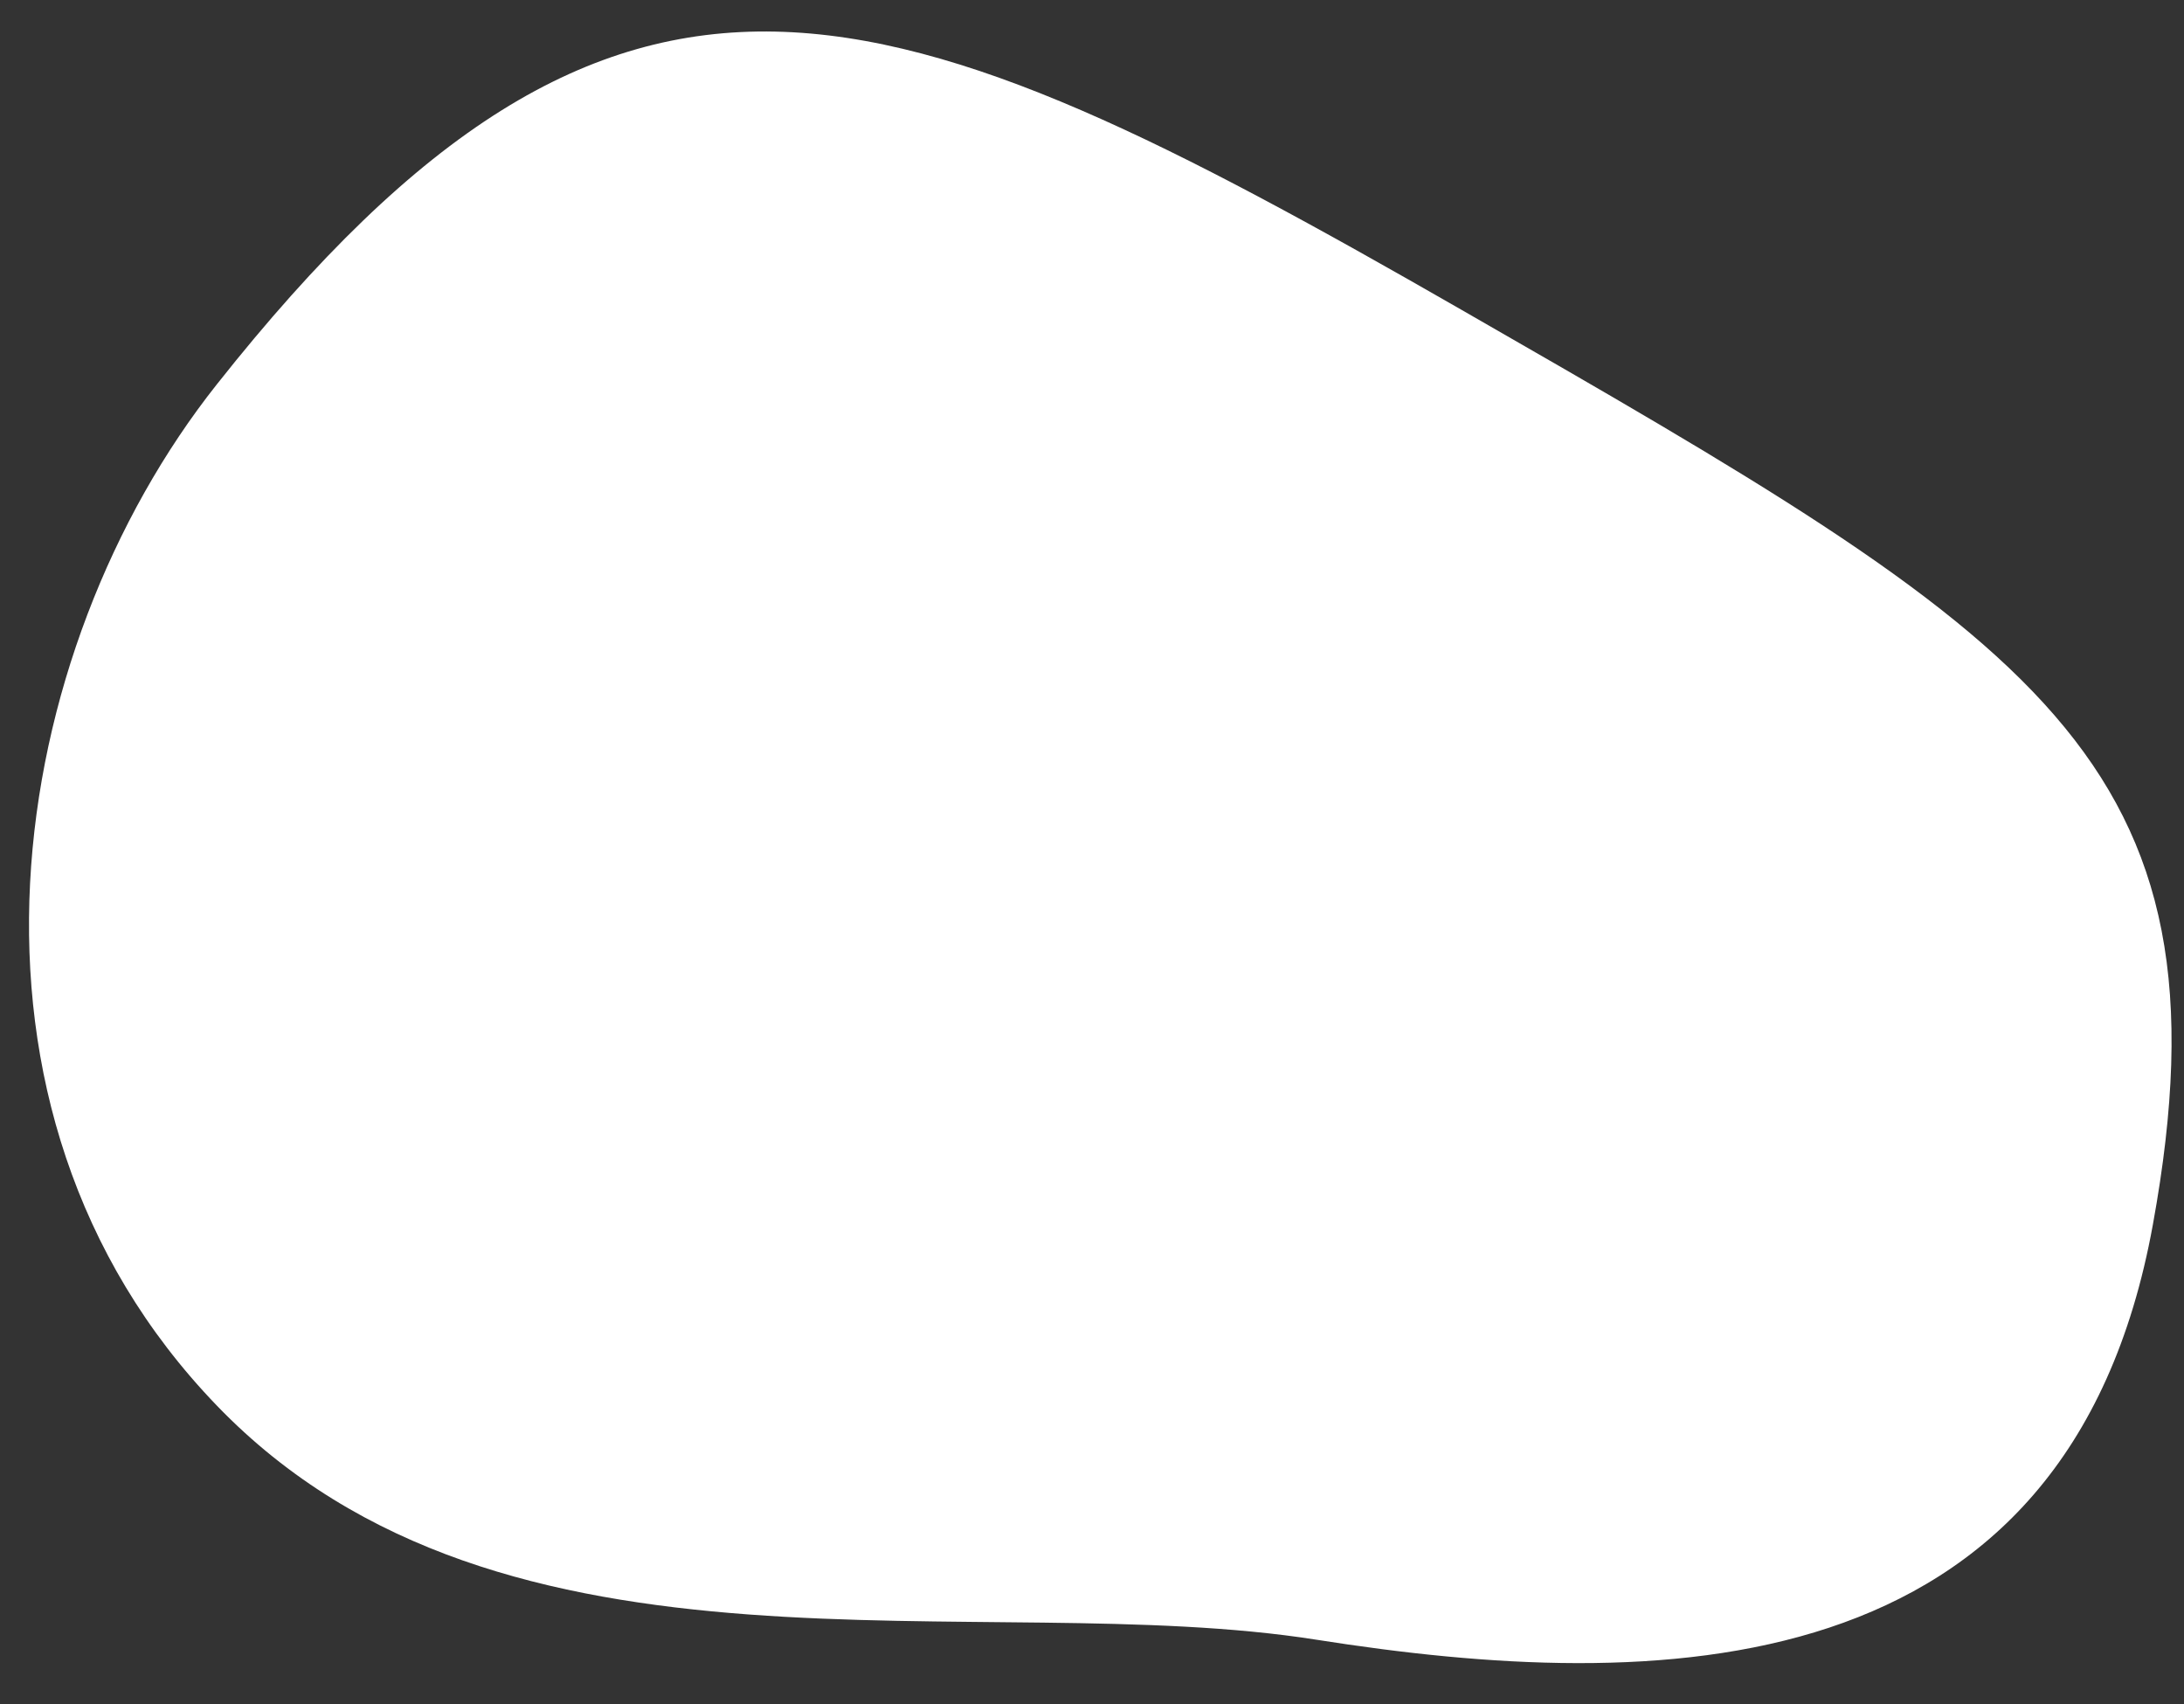
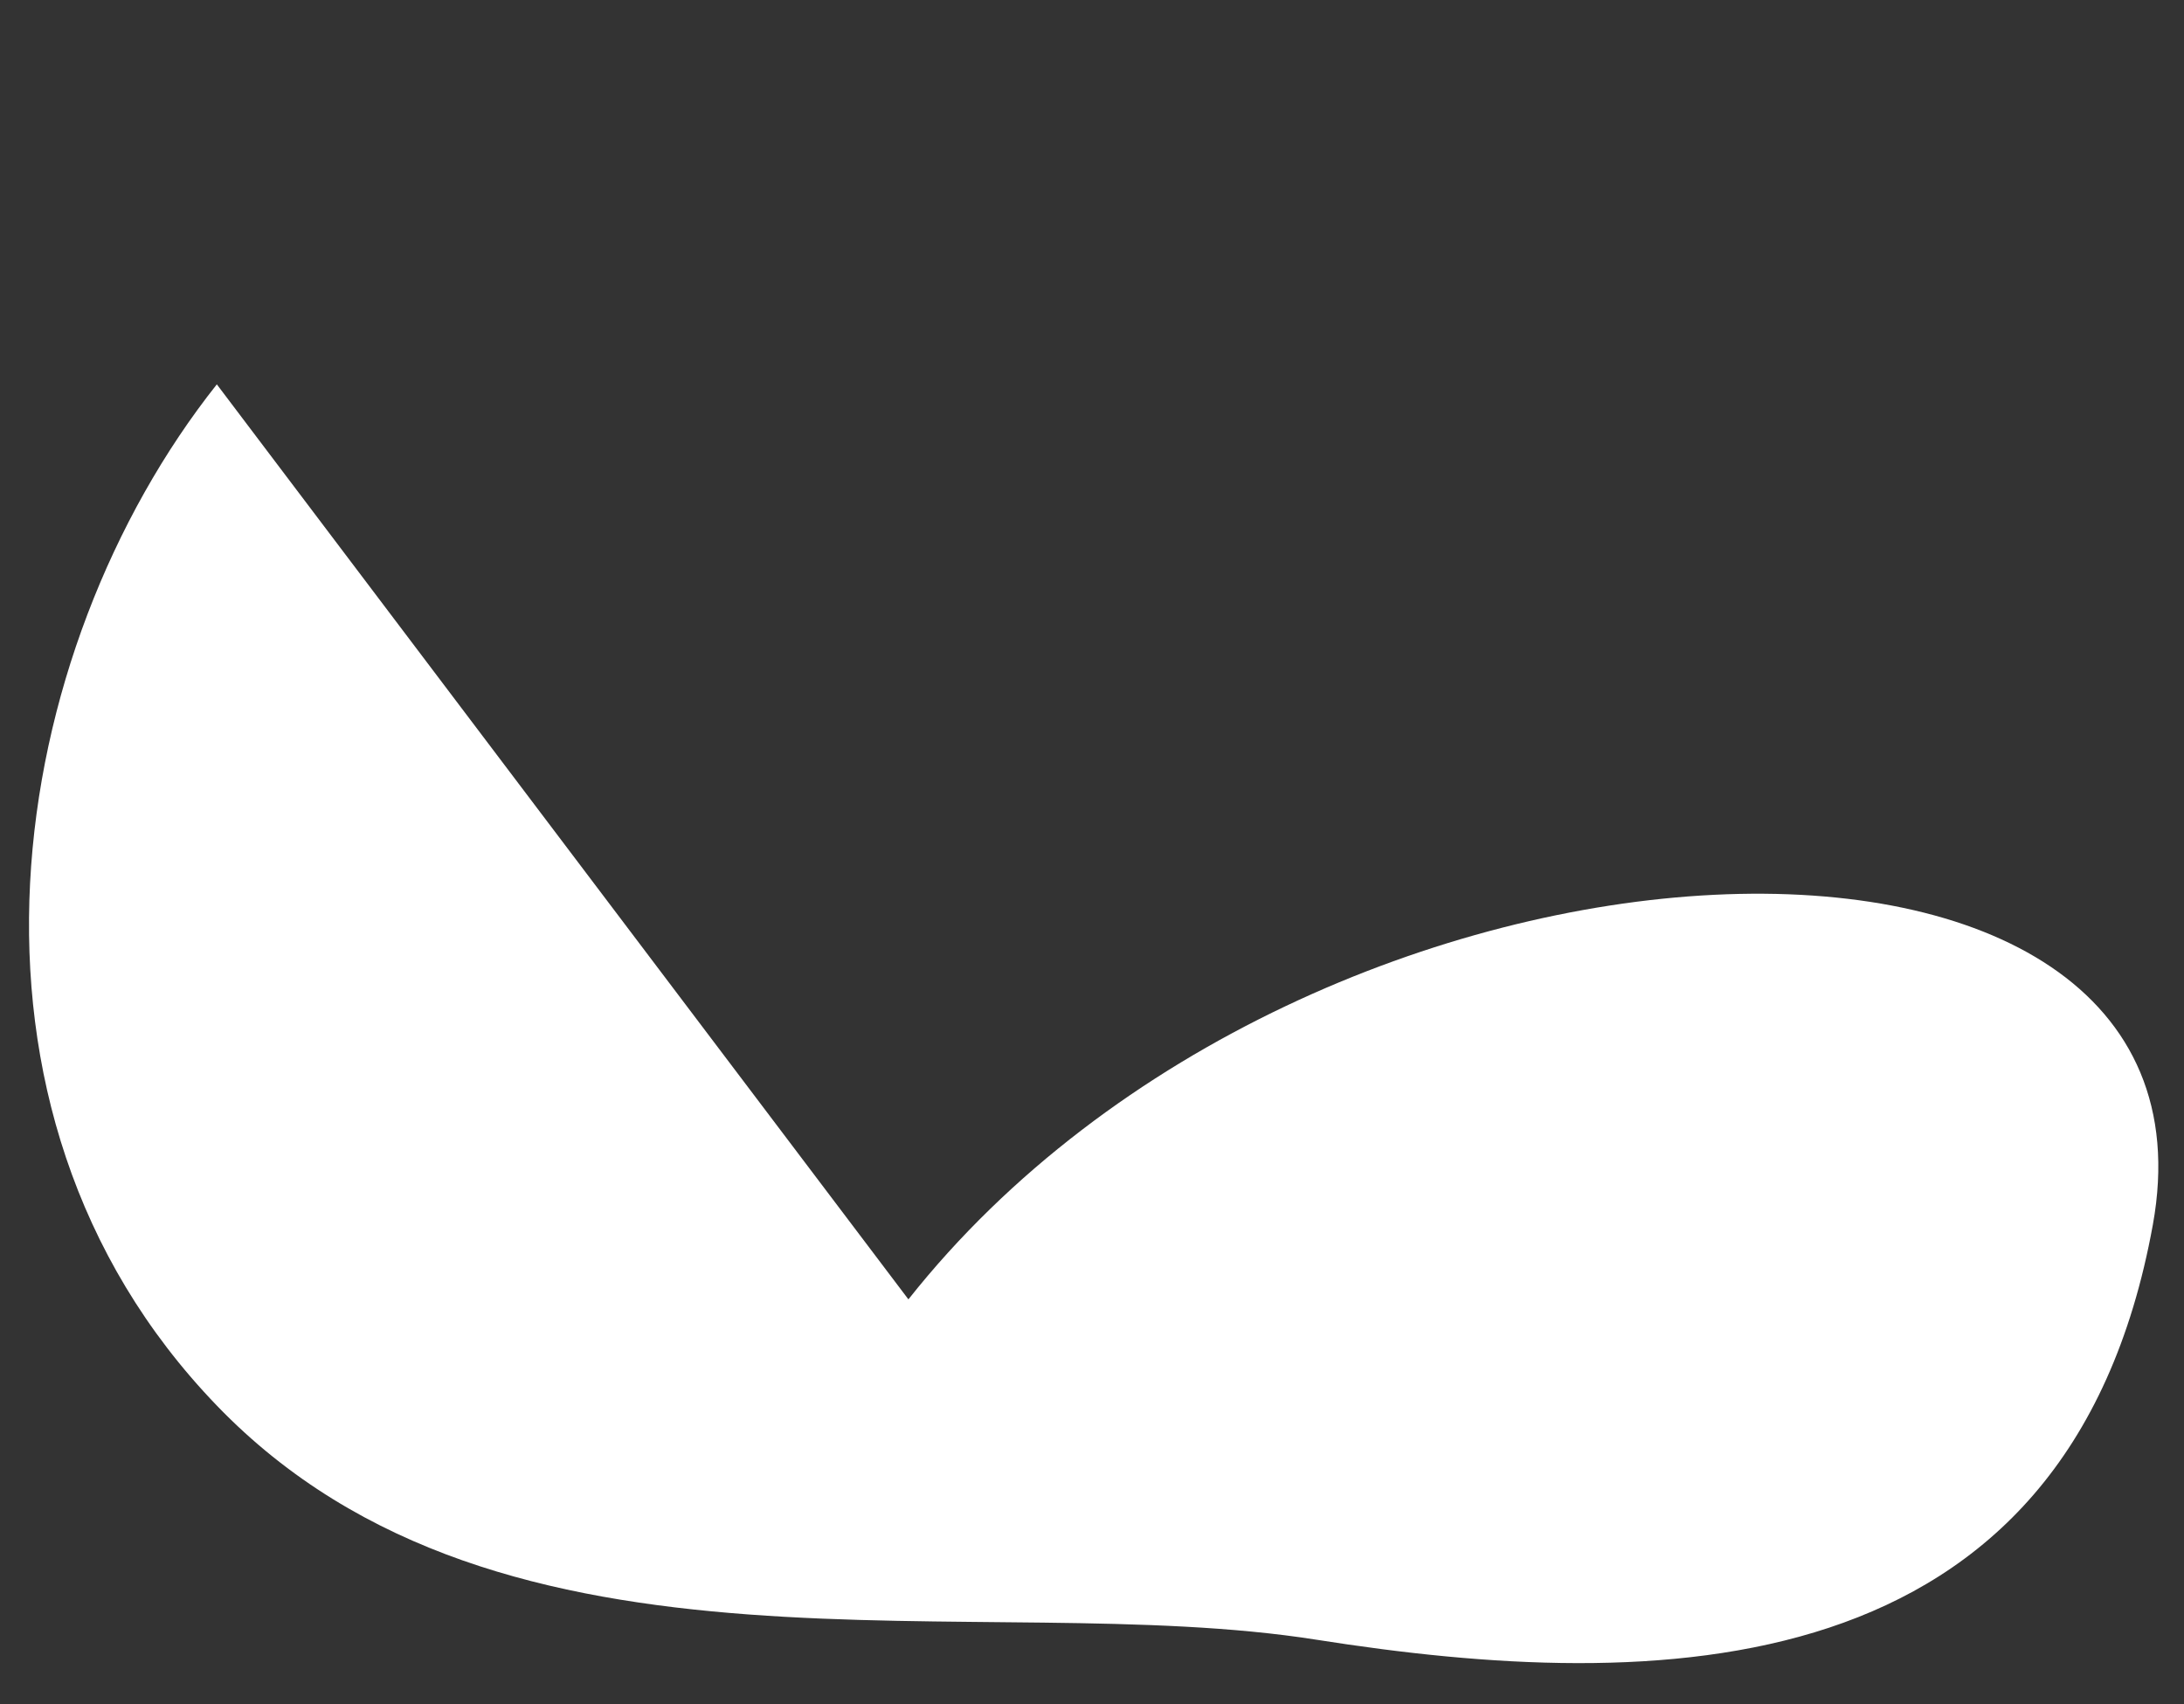
<svg xmlns="http://www.w3.org/2000/svg" width="50" height="39" fill="none">
  <rect width="100%" height="100%" fill="#333333" stroke="none" />
-   <path fill="#fff" d="M4.964 8.797c-4.828 6.088-6.573 16.557 0 23.373 6.574 6.819 17.479 4.142 25.182 5.36 7.704 1.214 17.198 1.214 19.141-9.5C51.24 17.317 46.61 14.64 33.454 7.088s-19.23-9.99-28.49 1.709z" />
+   <path fill="#fff" d="M4.964 8.797c-4.828 6.088-6.573 16.557 0 23.373 6.574 6.819 17.479 4.142 25.182 5.36 7.704 1.214 17.198 1.214 19.141-9.5s-19.23-9.99-28.49 1.709z" />
</svg>